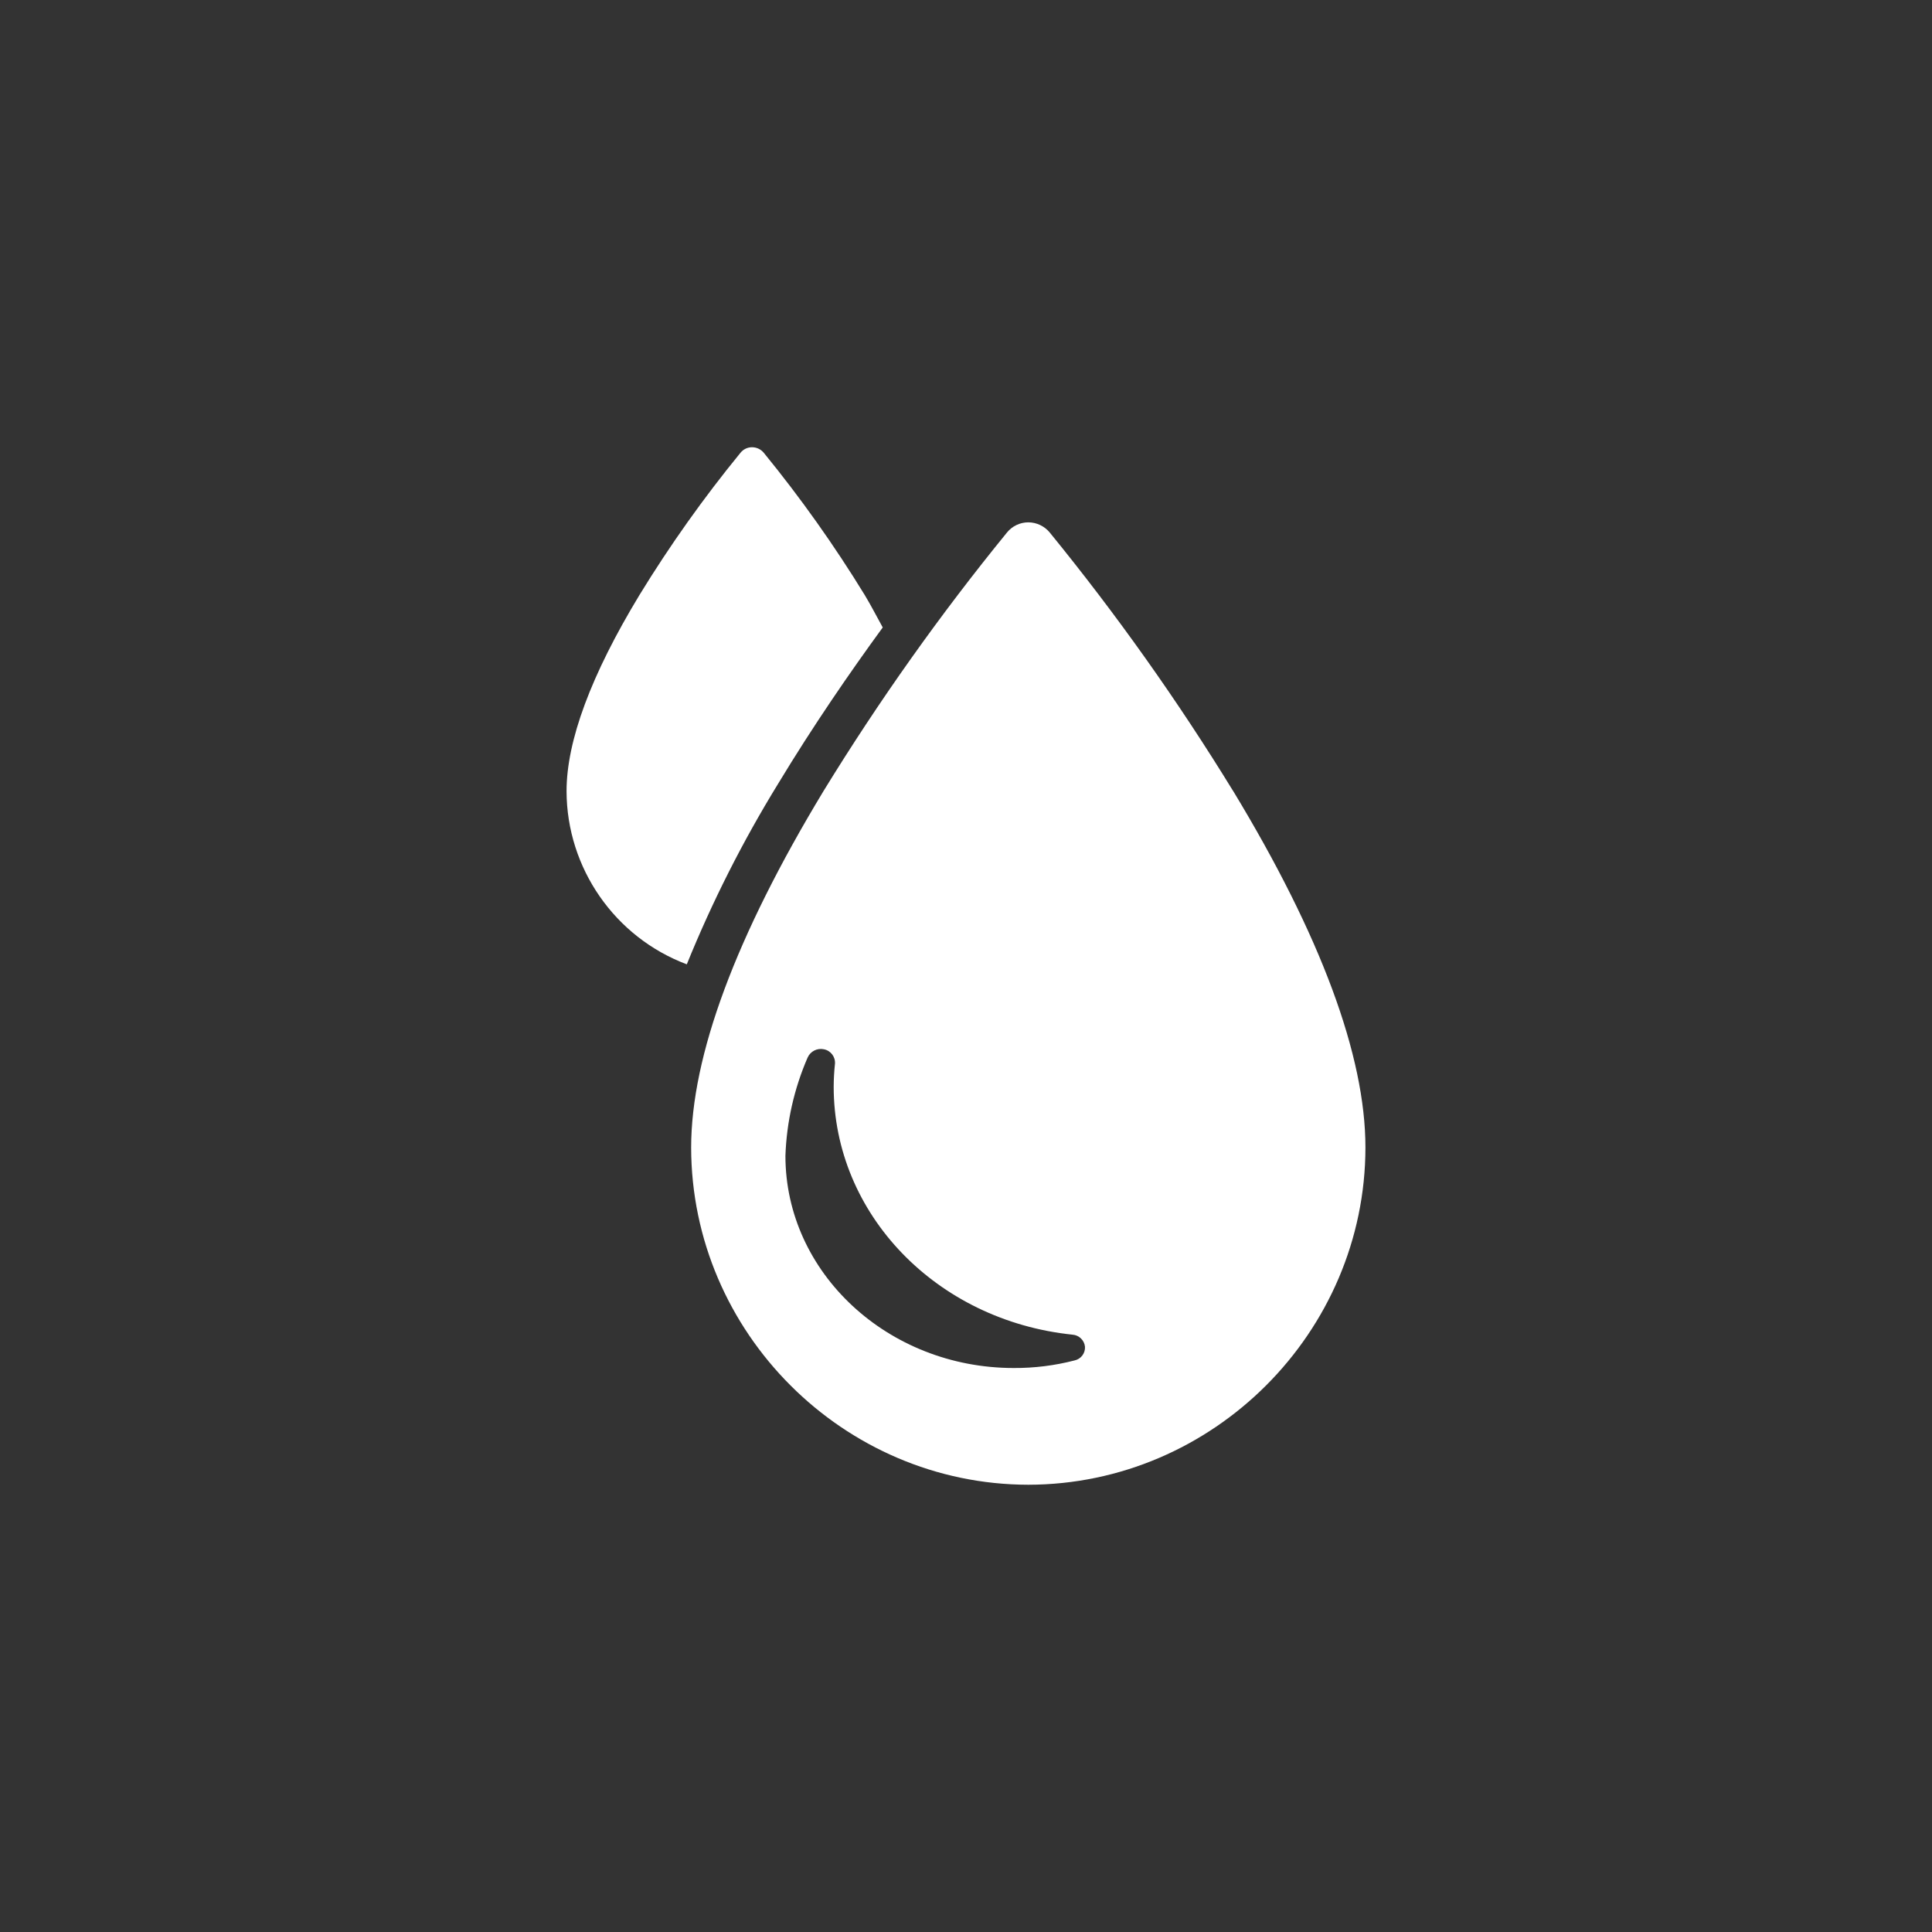
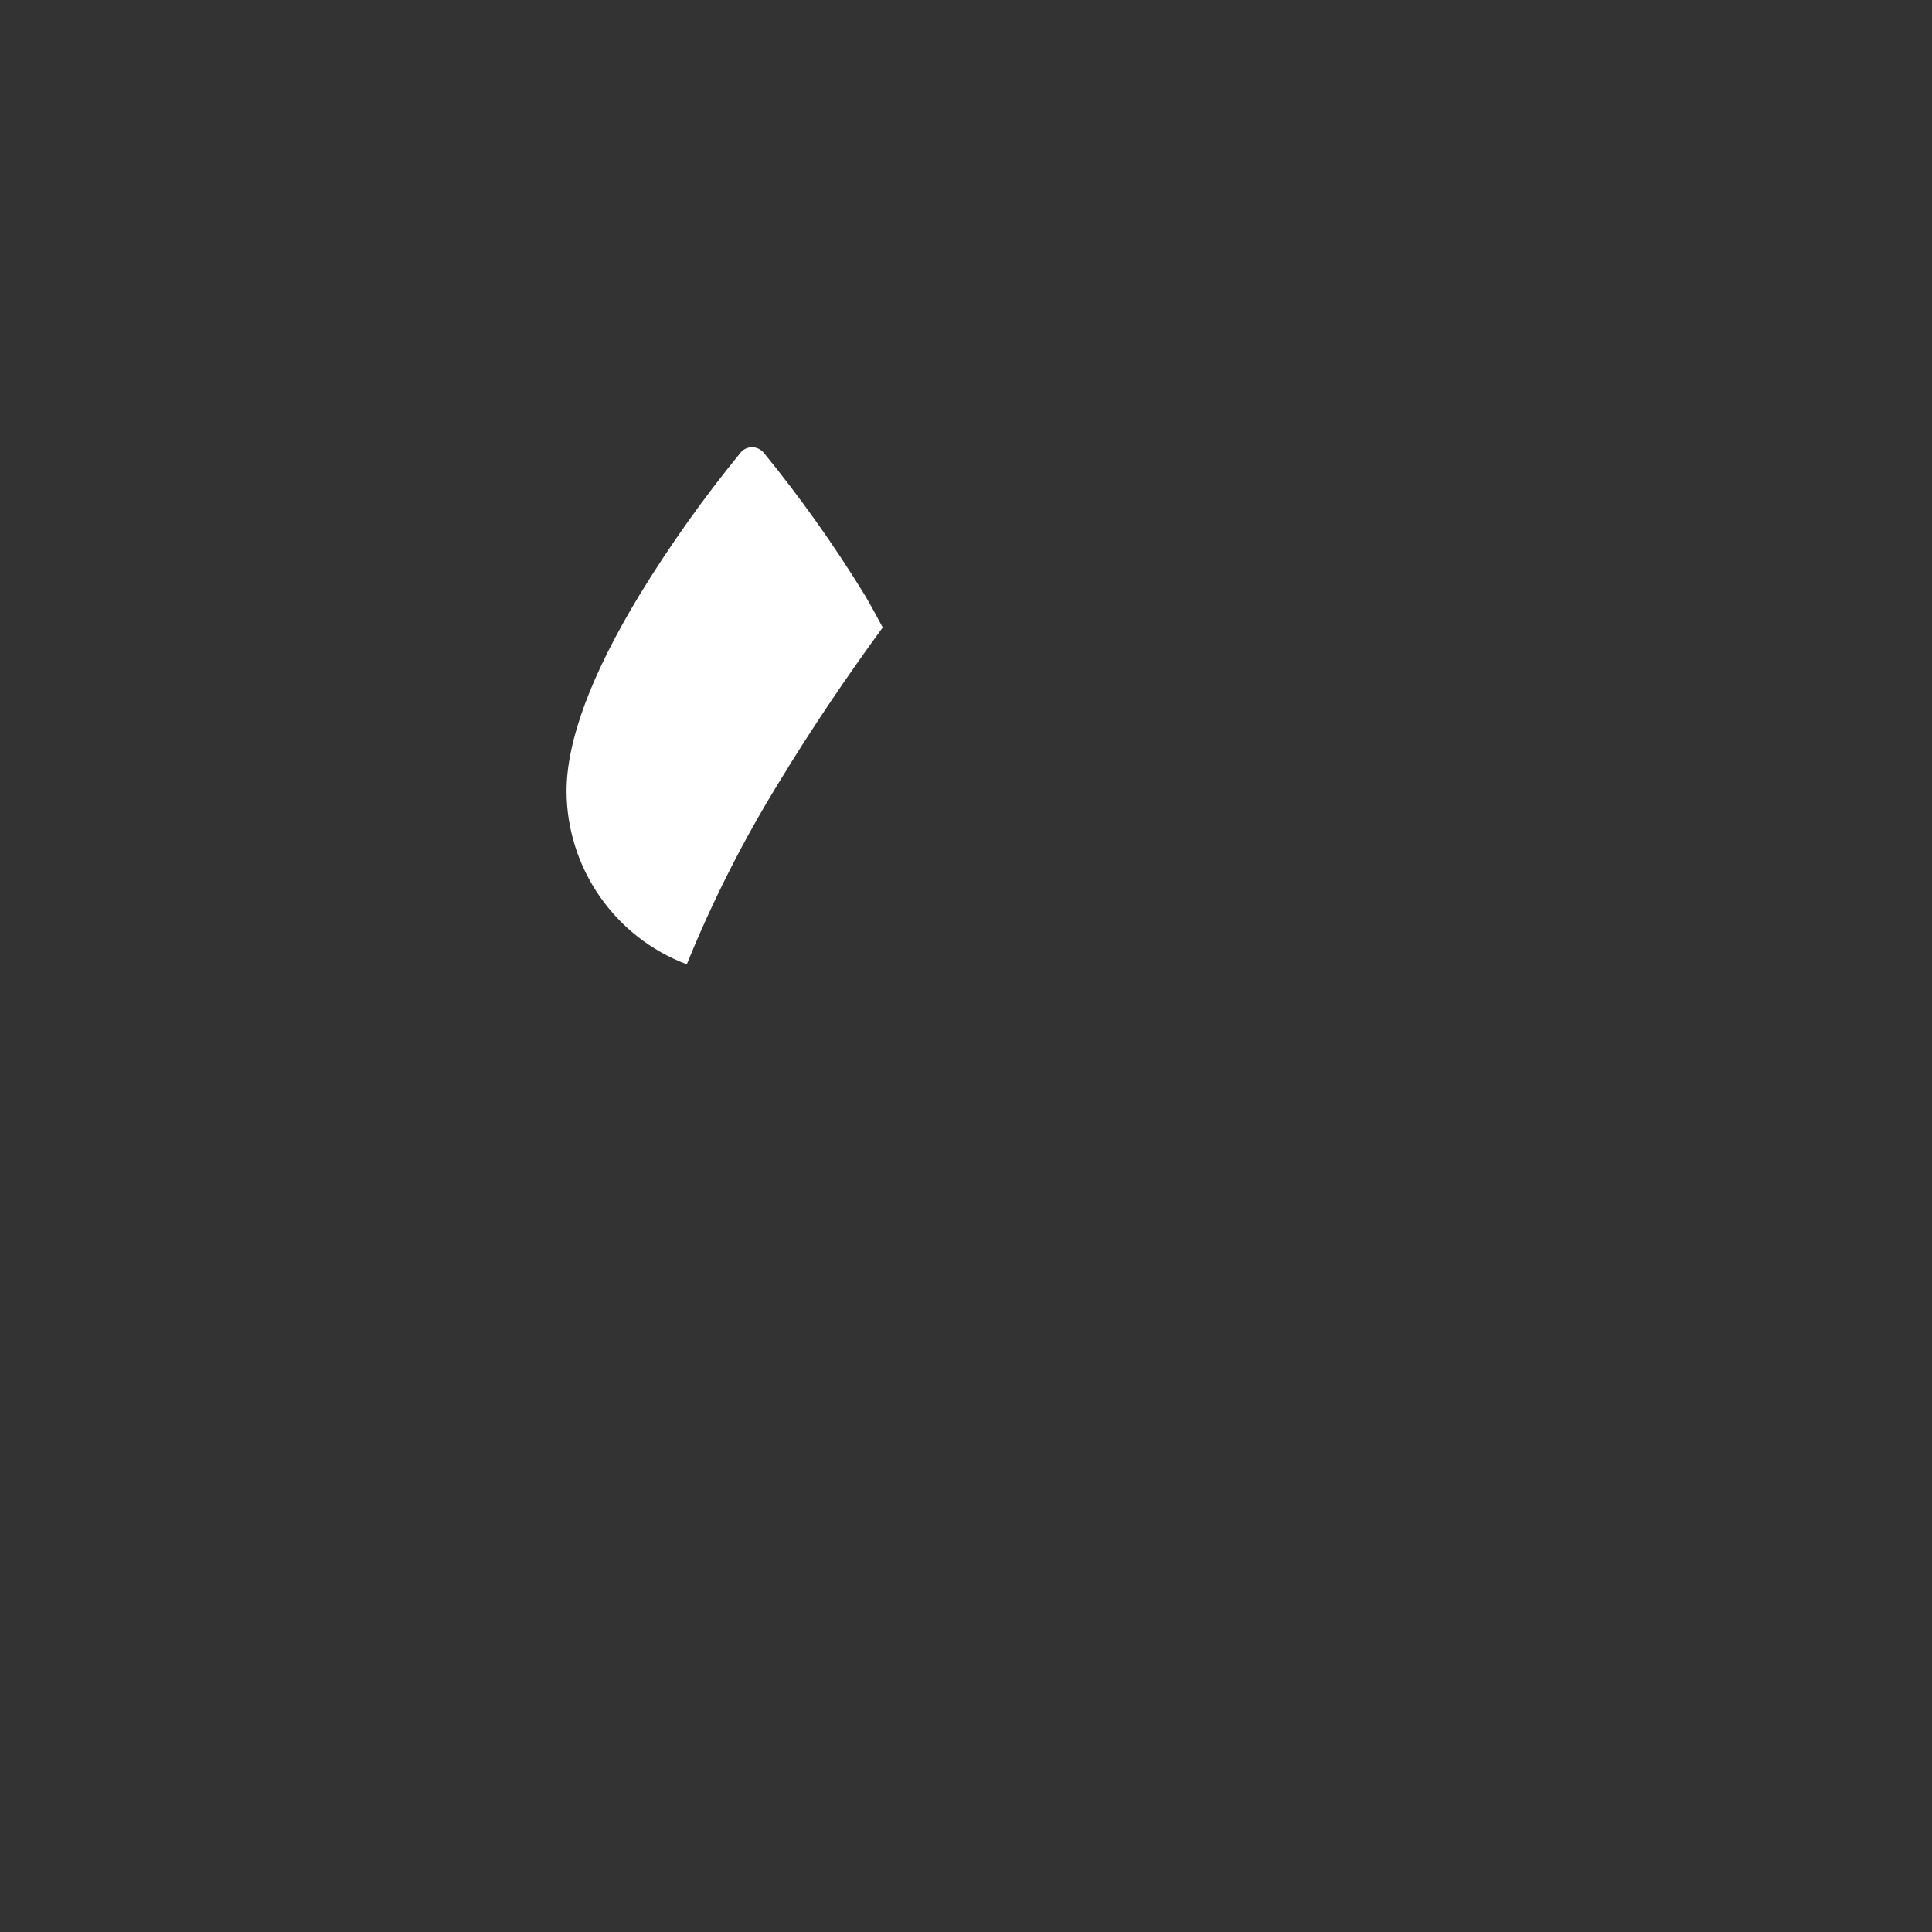
<svg xmlns="http://www.w3.org/2000/svg" width="100%" height="100%" viewBox="0 0 150 150" version="1.1" xml:space="preserve" style="fill-rule:evenodd;clip-rule:evenodd;stroke-linejoin:round;stroke-miterlimit:2;">
  <rect x="0" y="0" width="150" height="150" fill="#333333" stroke="none" />
  <g transform="matrix(1,0,0,1,43.986,34.724)">
    <g id="Path_2" transform="matrix(1,0,0,1,493.01,-660.733)">
-       <path d="M-453.569,731.633C-455.109,732.032 -456.695,732.229 -458.286,732.221C-468.067,732.221 -476.016,724.821 -476.016,715.744C-475.924,713.12 -475.341,710.536 -474.297,708.127C-474.084,707.632 -473.543,707.357 -473.018,707.477C-472.495,707.582 -472.128,708.065 -472.169,708.597C-472.232,709.189 -472.266,709.783 -472.269,710.378C-472.269,720.261 -464.304,728.533 -453.73,729.632C-453.223,729.665 -452.81,730.063 -452.758,730.568C-452.725,731.072 -453.072,731.528 -453.566,731.632M-441.266,687.408C-445.555,680.414 -450.308,673.715 -455.492,667.356C-455.902,666.857 -456.514,666.566 -457.16,666.563C-457.803,666.564 -458.413,666.856 -458.817,667.356C-464.002,673.716 -468.756,680.415 -473.048,687.408C-479.872,698.688 -483.335,707.993 -483.335,715.108C-483.317,729.461 -471.512,741.266 -457.159,741.284C-442.803,741.267 -430.996,729.456 -430.984,715.1C-430.984,707.99 -434.442,698.654 -441.266,687.4" style="fill:white;fill-rule:nonzero;" />
-     </g>
+       </g>
    <g id="Path_3" transform="matrix(1,0,0,1,485.227,-665.424)">
      <path d="M-460.678,679.415C-461.138,678.586 -461.548,677.773 -462.078,676.893C-464.436,673.045 -467.051,669.36 -469.905,665.864C-470.128,665.587 -470.465,665.425 -470.821,665.424C-471.176,665.421 -471.513,665.584 -471.731,665.864C-474.589,669.358 -477.206,673.043 -479.563,676.893C-483.323,683.098 -485.226,688.219 -485.226,692.127C-485.211,698.099 -481.481,703.47 -475.89,705.57C-473.916,700.702 -471.541,696.007 -468.79,691.533C-466.084,687.057 -463.235,682.918 -460.677,679.414" style="fill:white;fill-rule:nonzero;" />
    </g>
  </g>
</svg>